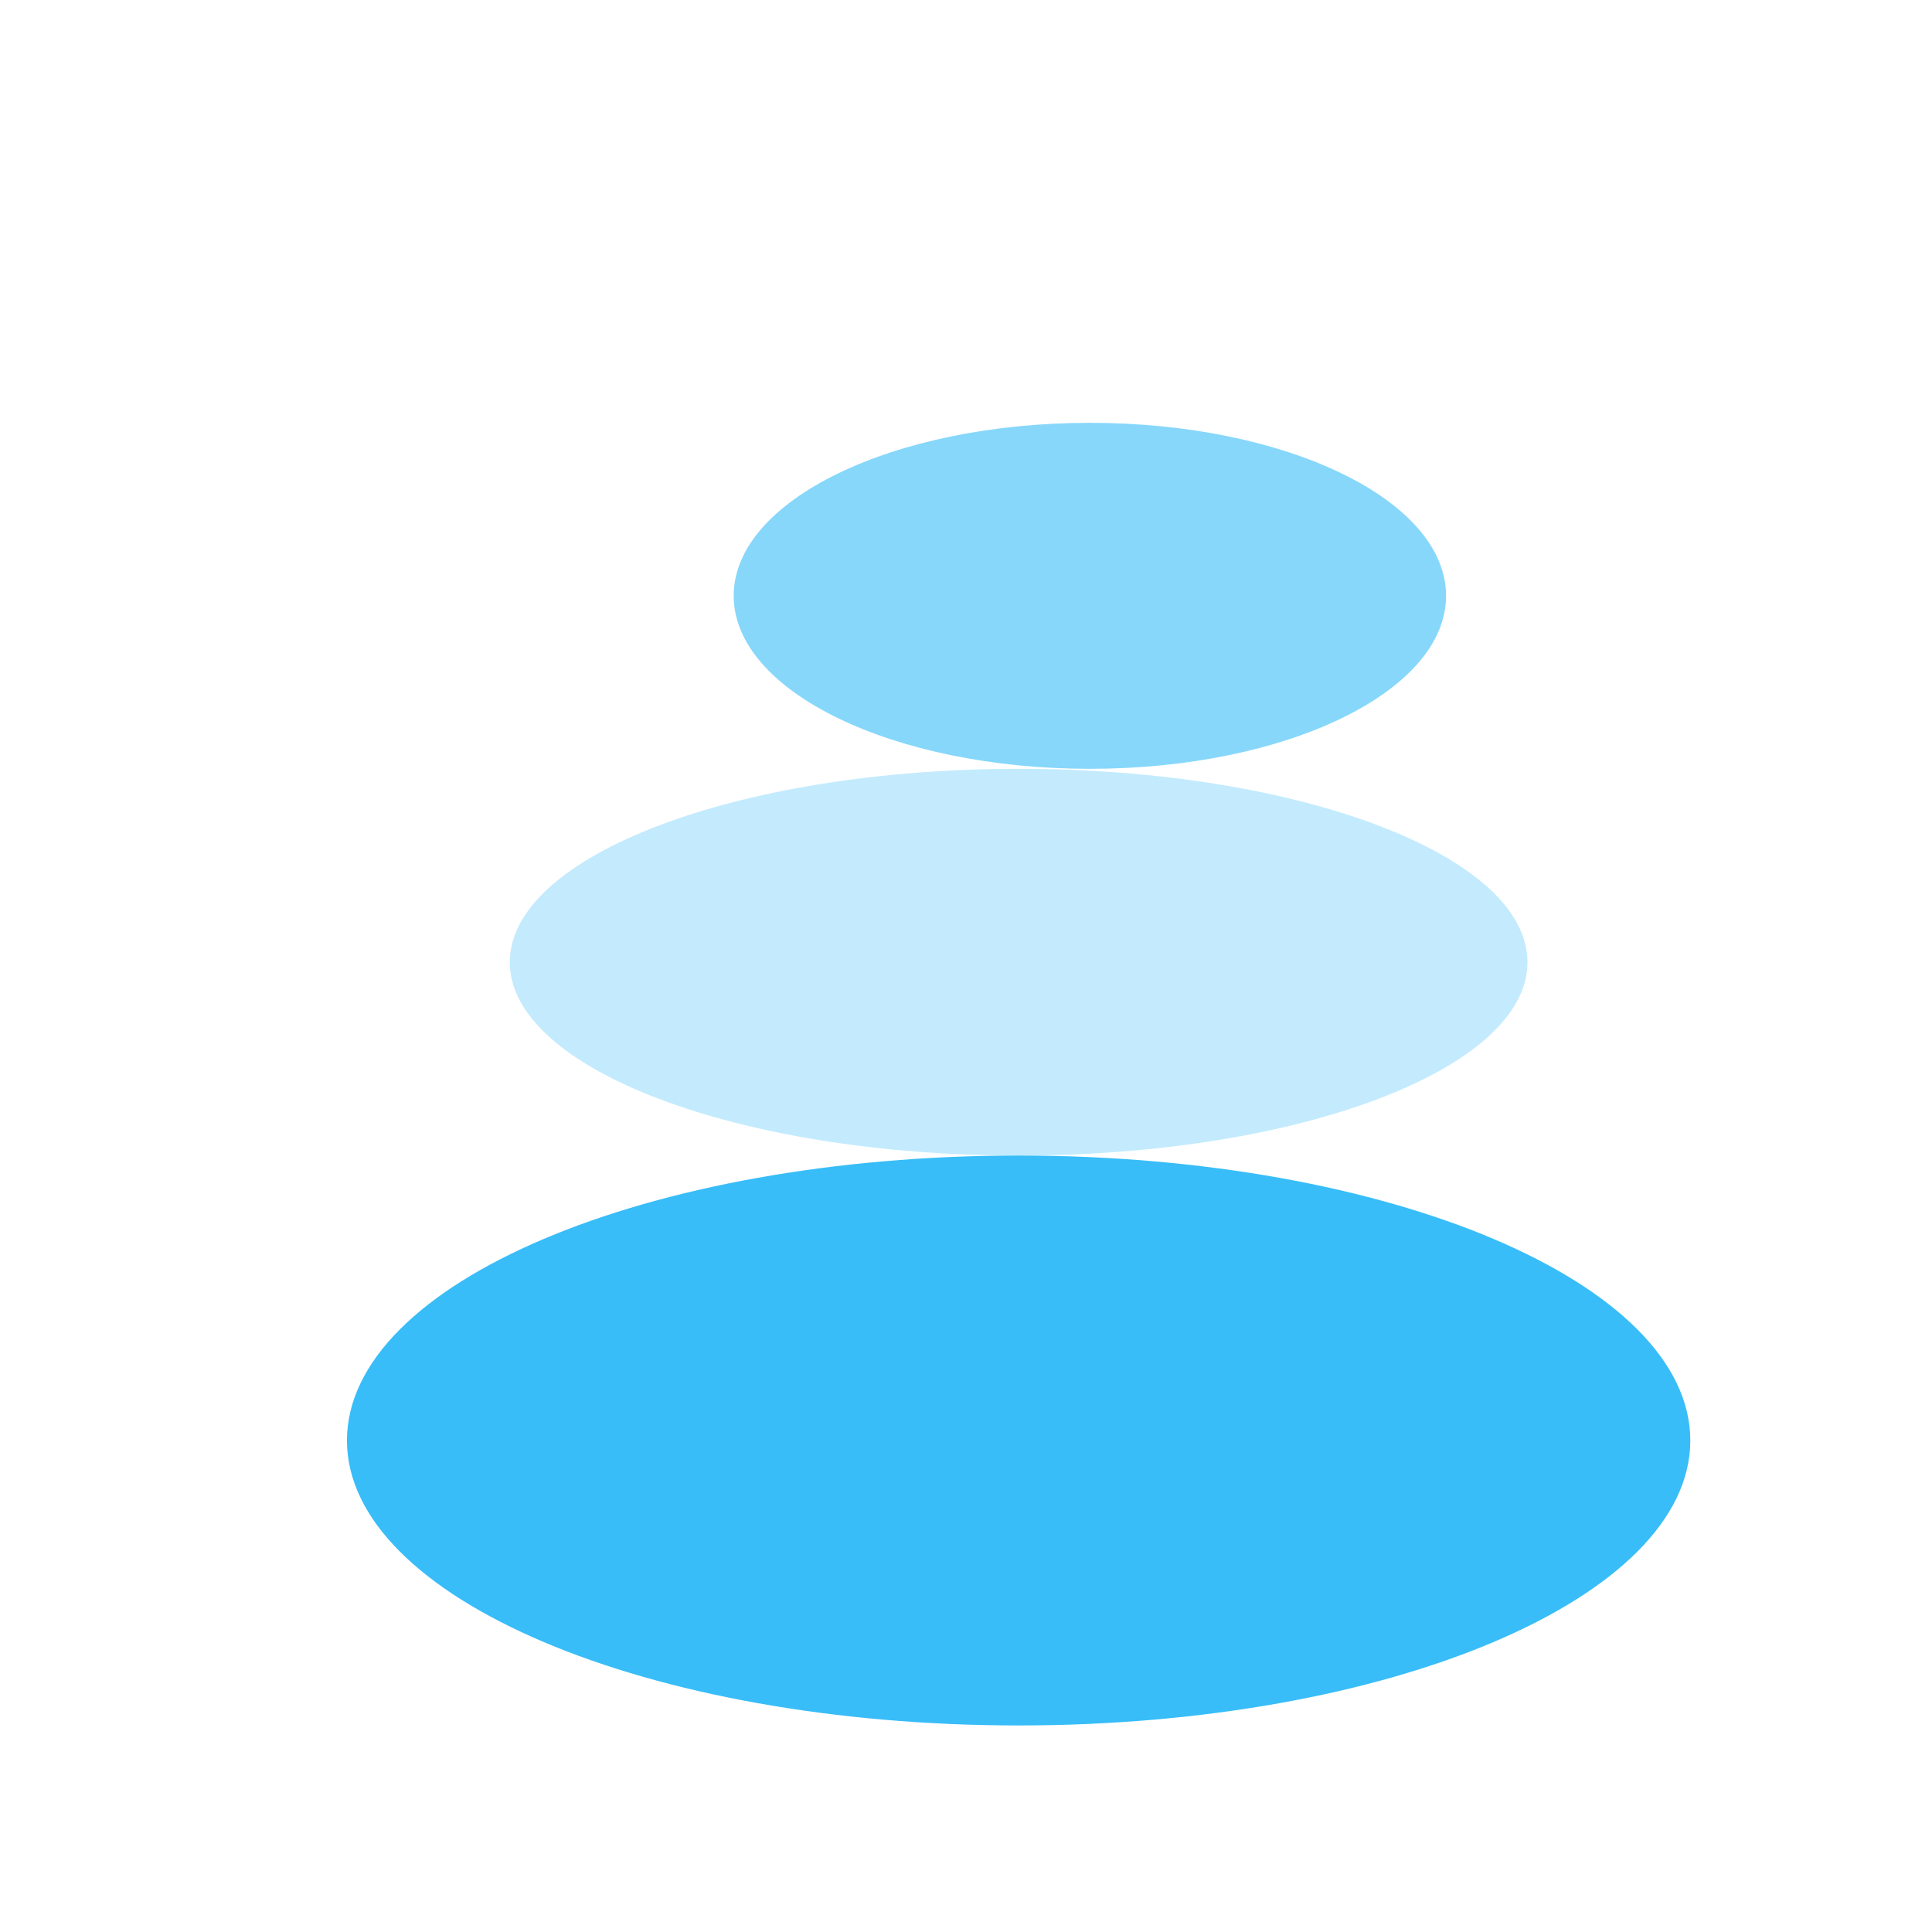
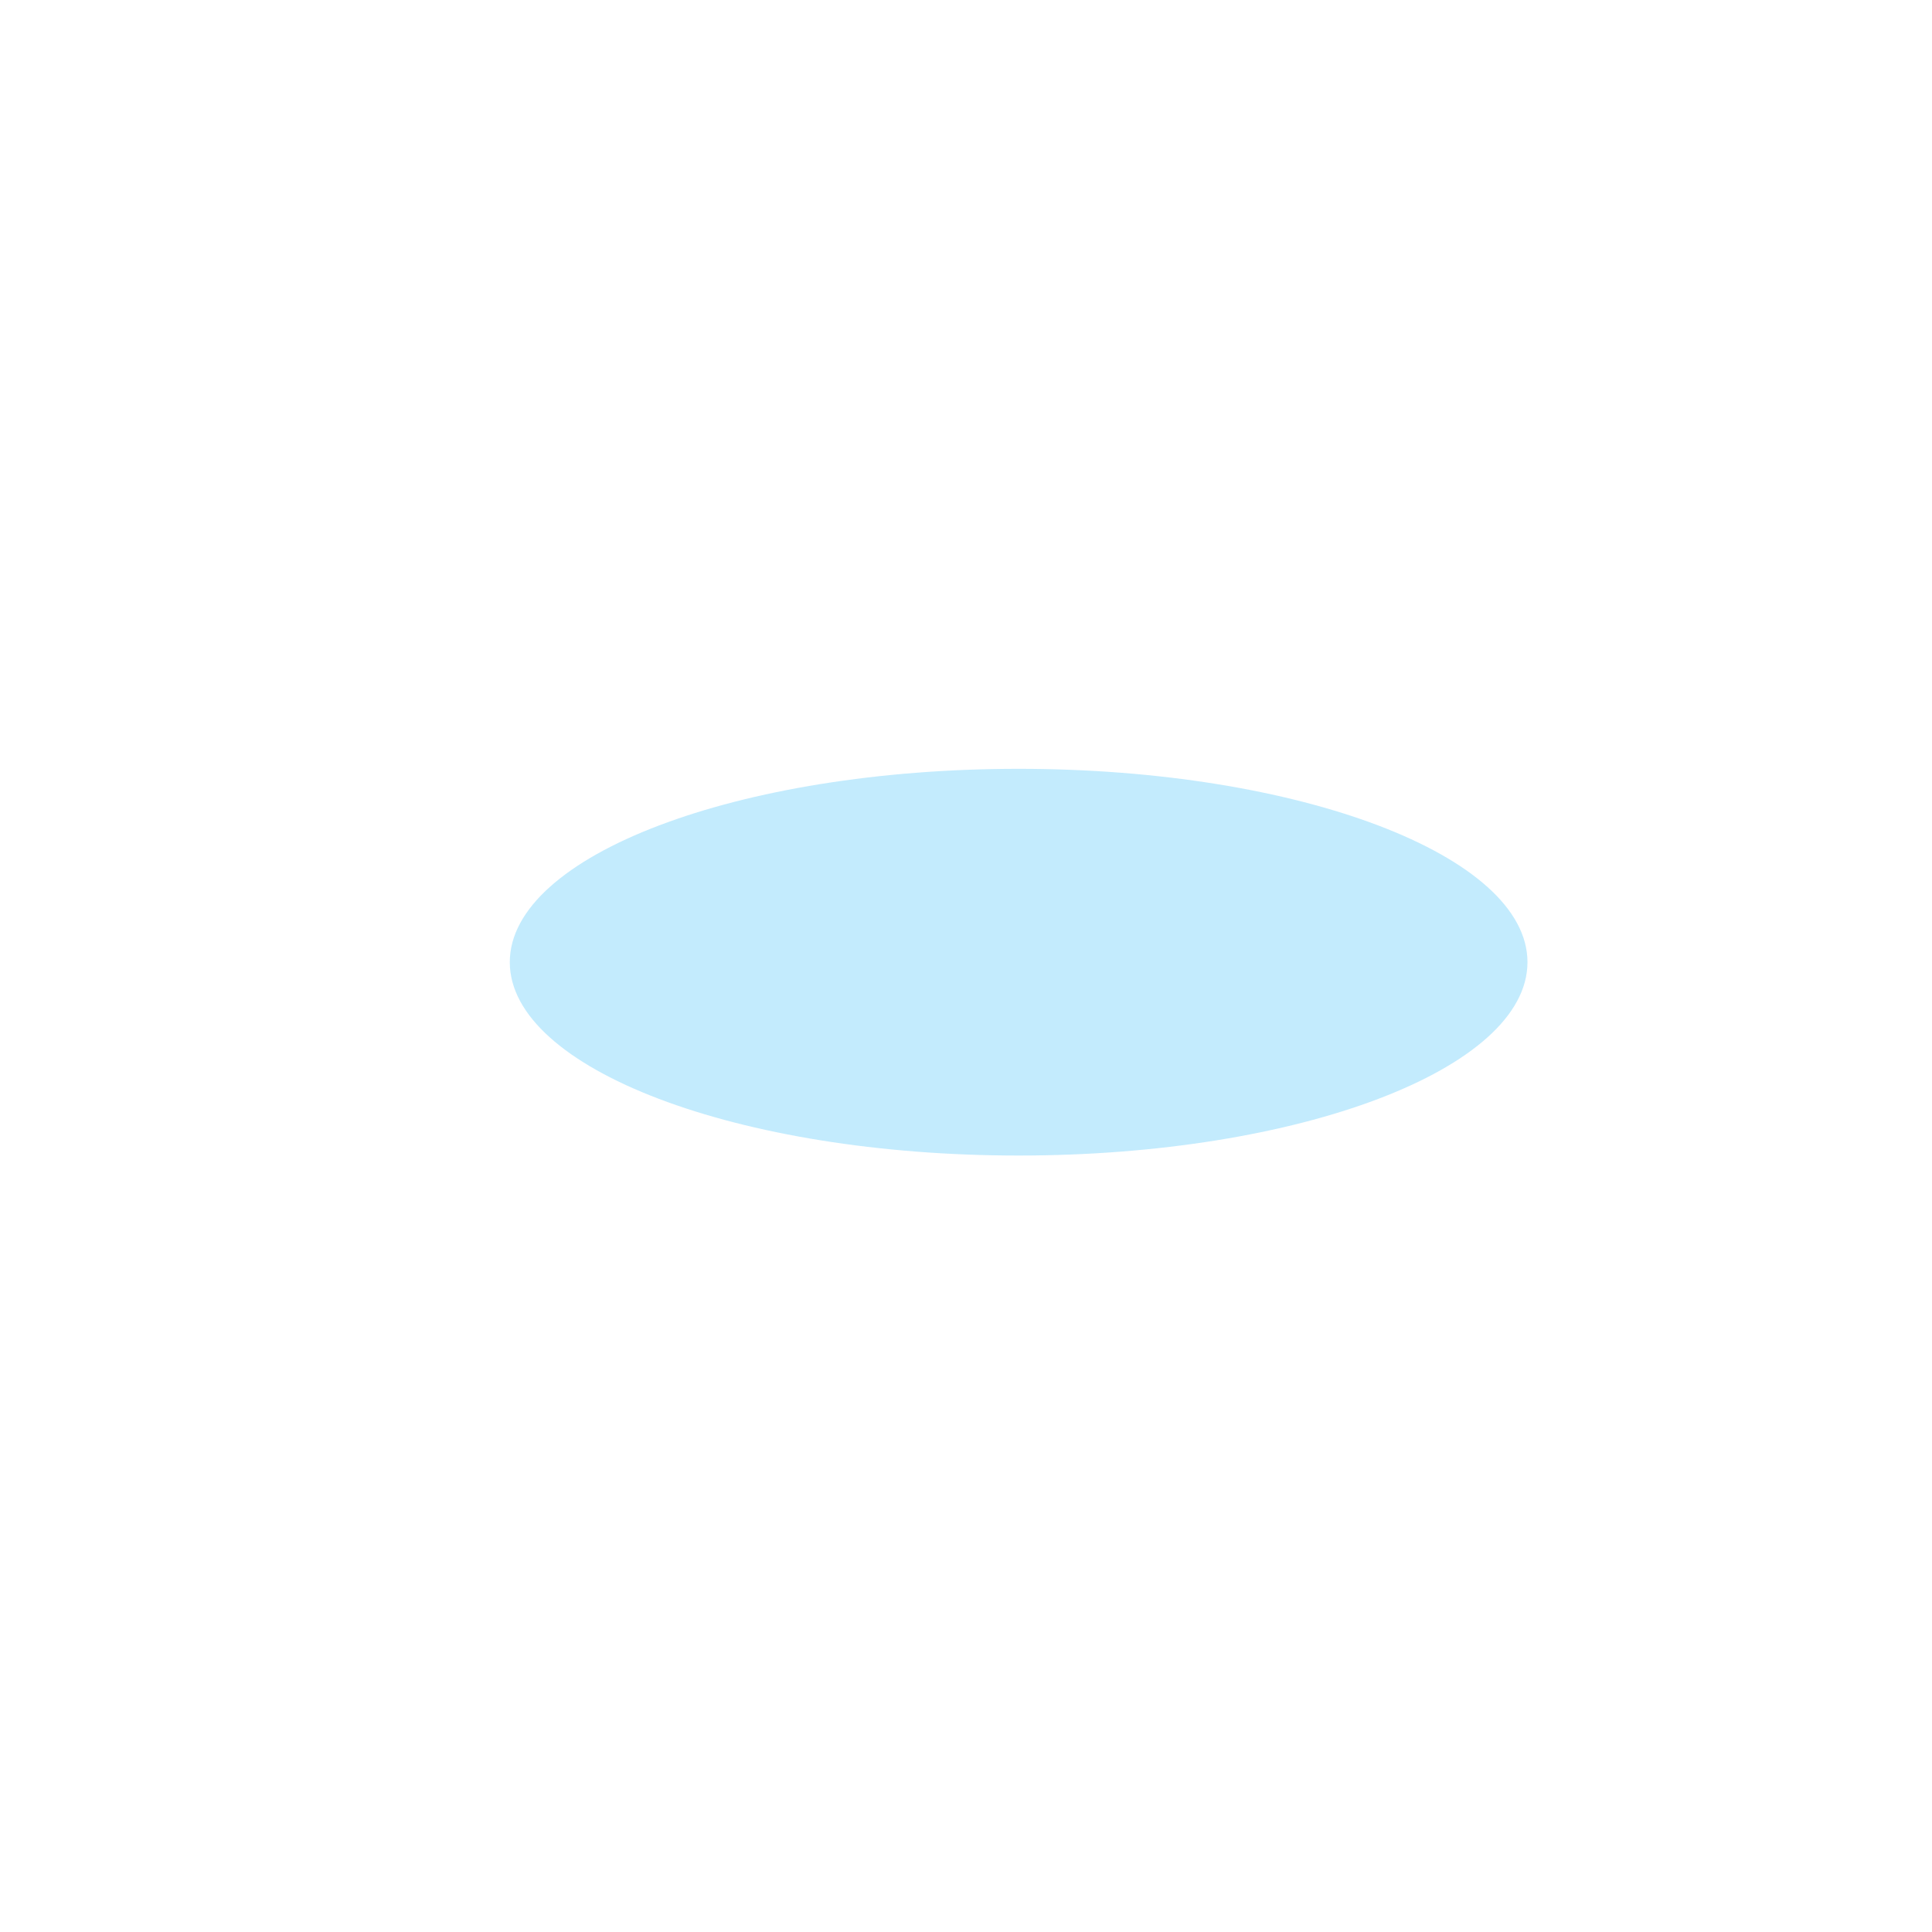
<svg xmlns="http://www.w3.org/2000/svg" width="80" height="80" viewBox="0 0 90 90">
  <g transform="translate(10,5) scale(0.15)">
    <path d="M249.679,205.432c87.23,0,158.025,26.927,158.025,60.049s-70.795,60.049-158.025,60.049S91.654,298.603,91.654,265.482S162.449,205.432,249.679,205.432z" fill="#38BDF8" opacity="0.3" />
-     <path d="M382.42,151.704c0,29.709-49.557,53.728-110.617,53.728s-110.617-24.02-110.617-53.728s49.557-53.728,110.617-53.728S382.42,121.995,382.42,151.704z" fill="#38BDF8" opacity="0.6" />
-     <path d="M249.679,325.531c115.168,0,208.593,39.569,208.593,88.494s-93.424,88.494-208.593,88.494S41.086,462.949,41.086,414.025S134.511,325.531,249.679,325.531z" fill="#38BDF8" />
  </g>
</svg>